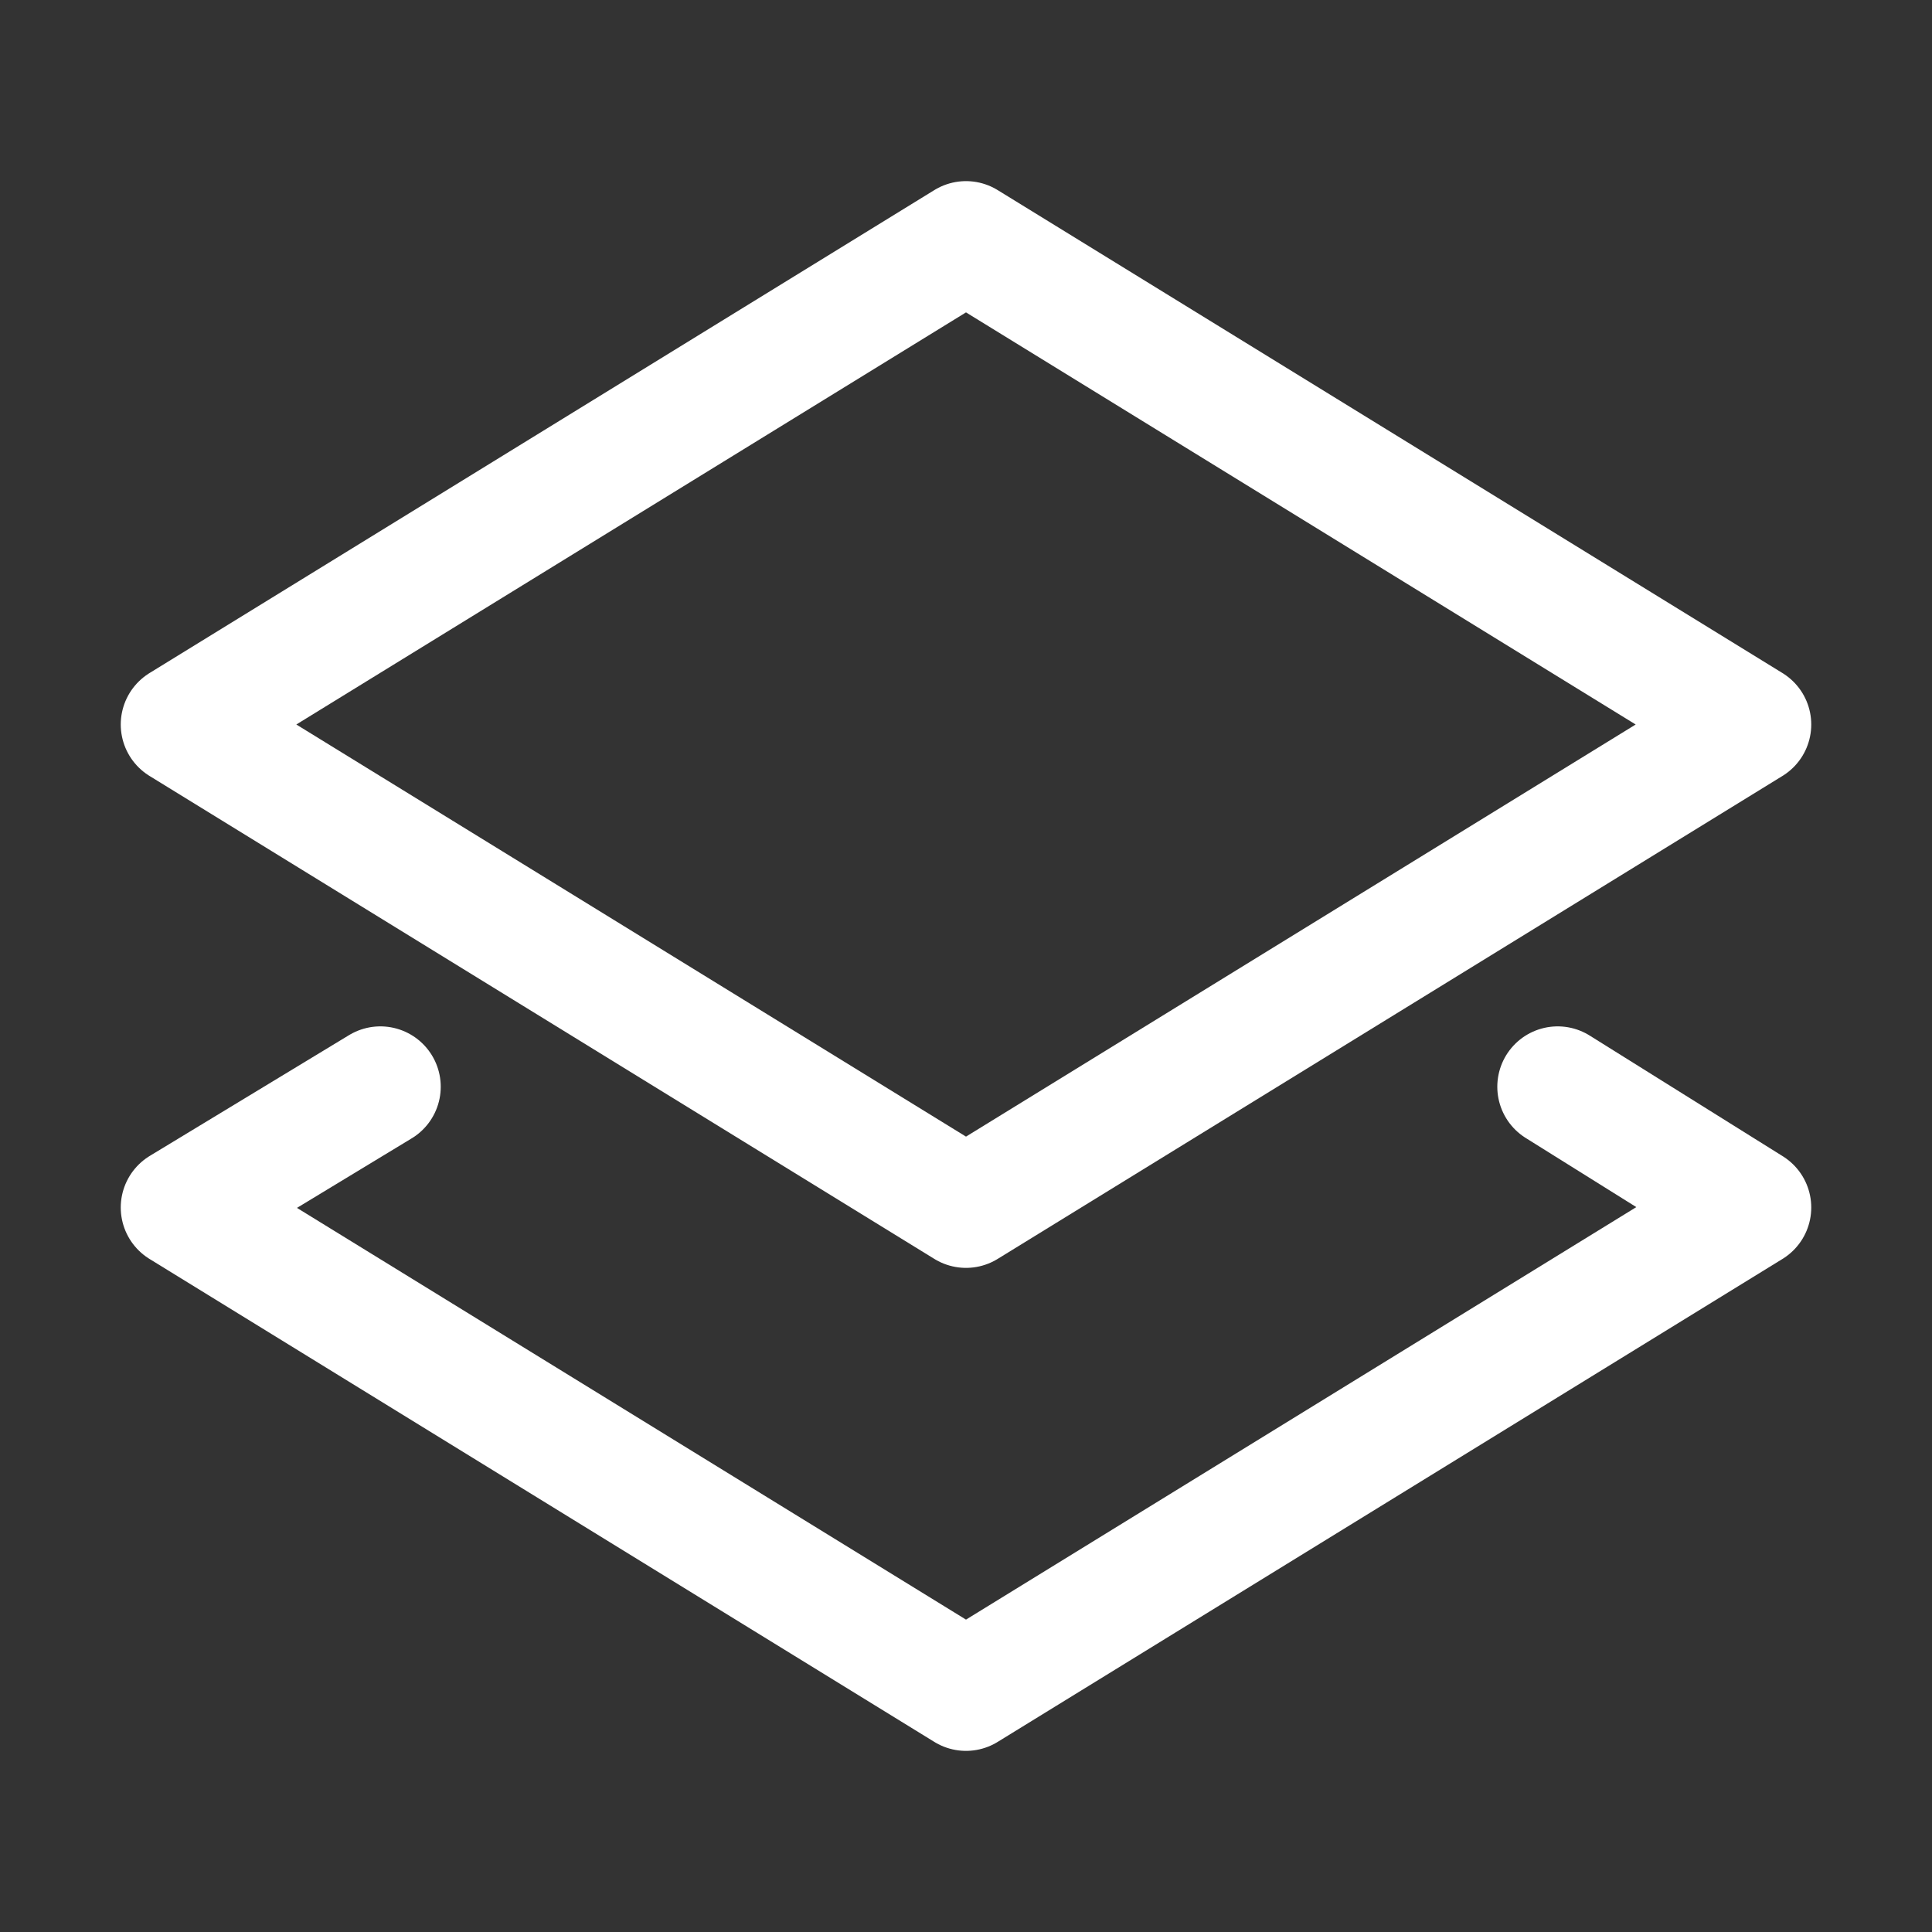
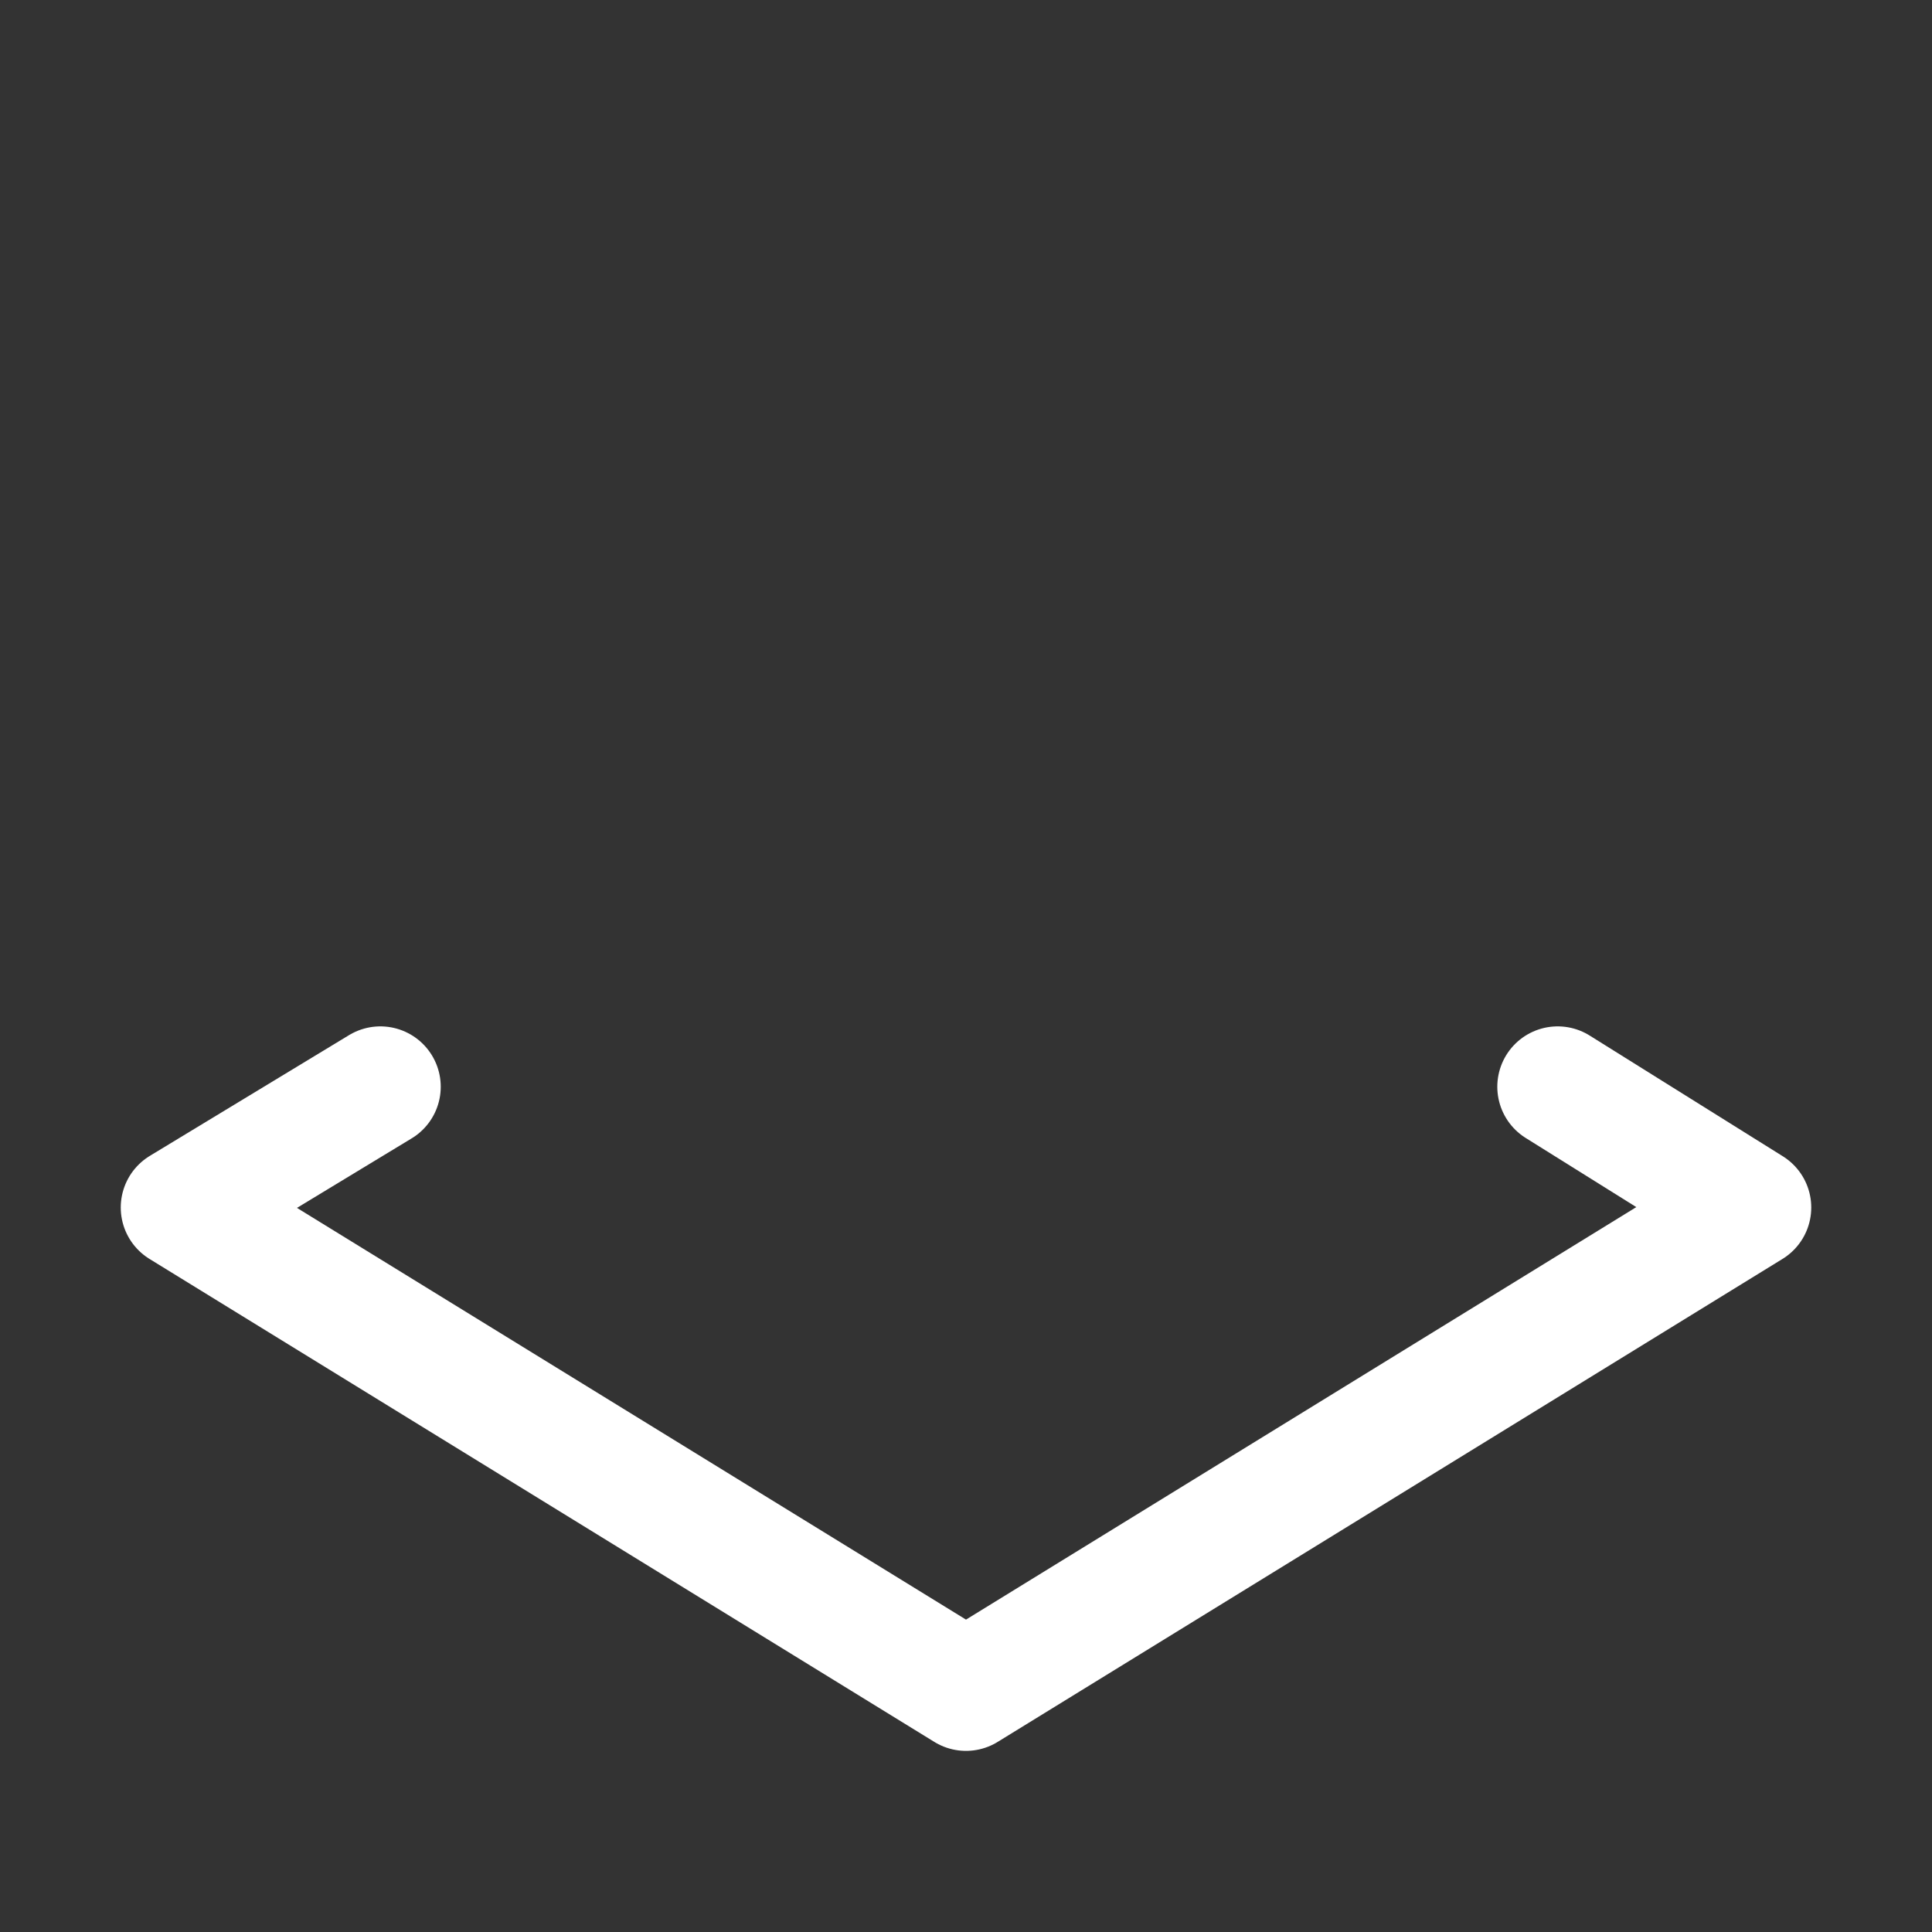
<svg xmlns="http://www.w3.org/2000/svg" version="1.1" id="Icons" x="0px" y="0px" viewBox="0 0 32 32" style="enable-background:new 0 0 32 32;" xml:space="preserve">
  <rect x="0" y="0" width="32" height="32" fill="#333333" stroke="none" />
  <style type="text/css">
	.st0{fill:none;stroke:white;stroke-width:2;stroke-linecap:round;stroke-linejoin:round;stroke-miterlimit:10;}
	.st1{fill:none;stroke:white;stroke-width:2;stroke-linecap:round;stroke-linejoin:round;}
	.st2{fill:none;stroke:white;stroke-width:2;stroke-linecap:round;stroke-linejoin:round;stroke-dasharray:6,6;}
	.st3{fill:none;stroke:white;stroke-width:2;stroke-linecap:round;stroke-linejoin:round;stroke-dasharray:4,4;}
	.st4{fill:none;stroke:white;stroke-width:2;stroke-linecap:round;}
	.st5{fill:none;stroke:white;stroke-width:2;stroke-linecap:round;stroke-dasharray:3.108,3.108;}
	
		.st6{fill:none;stroke:white;stroke-width:2;stroke-linecap:round;stroke-linejoin:round;stroke-miterlimit:10;stroke-dasharray:4,3;}
</style>
-   <polygon class="st0" points="16,4 3,12 16,20 29,12 " />
  <polyline class="st0" points="6.3,18 3,20 16,28 29,20 25.8,18 " />
</svg>